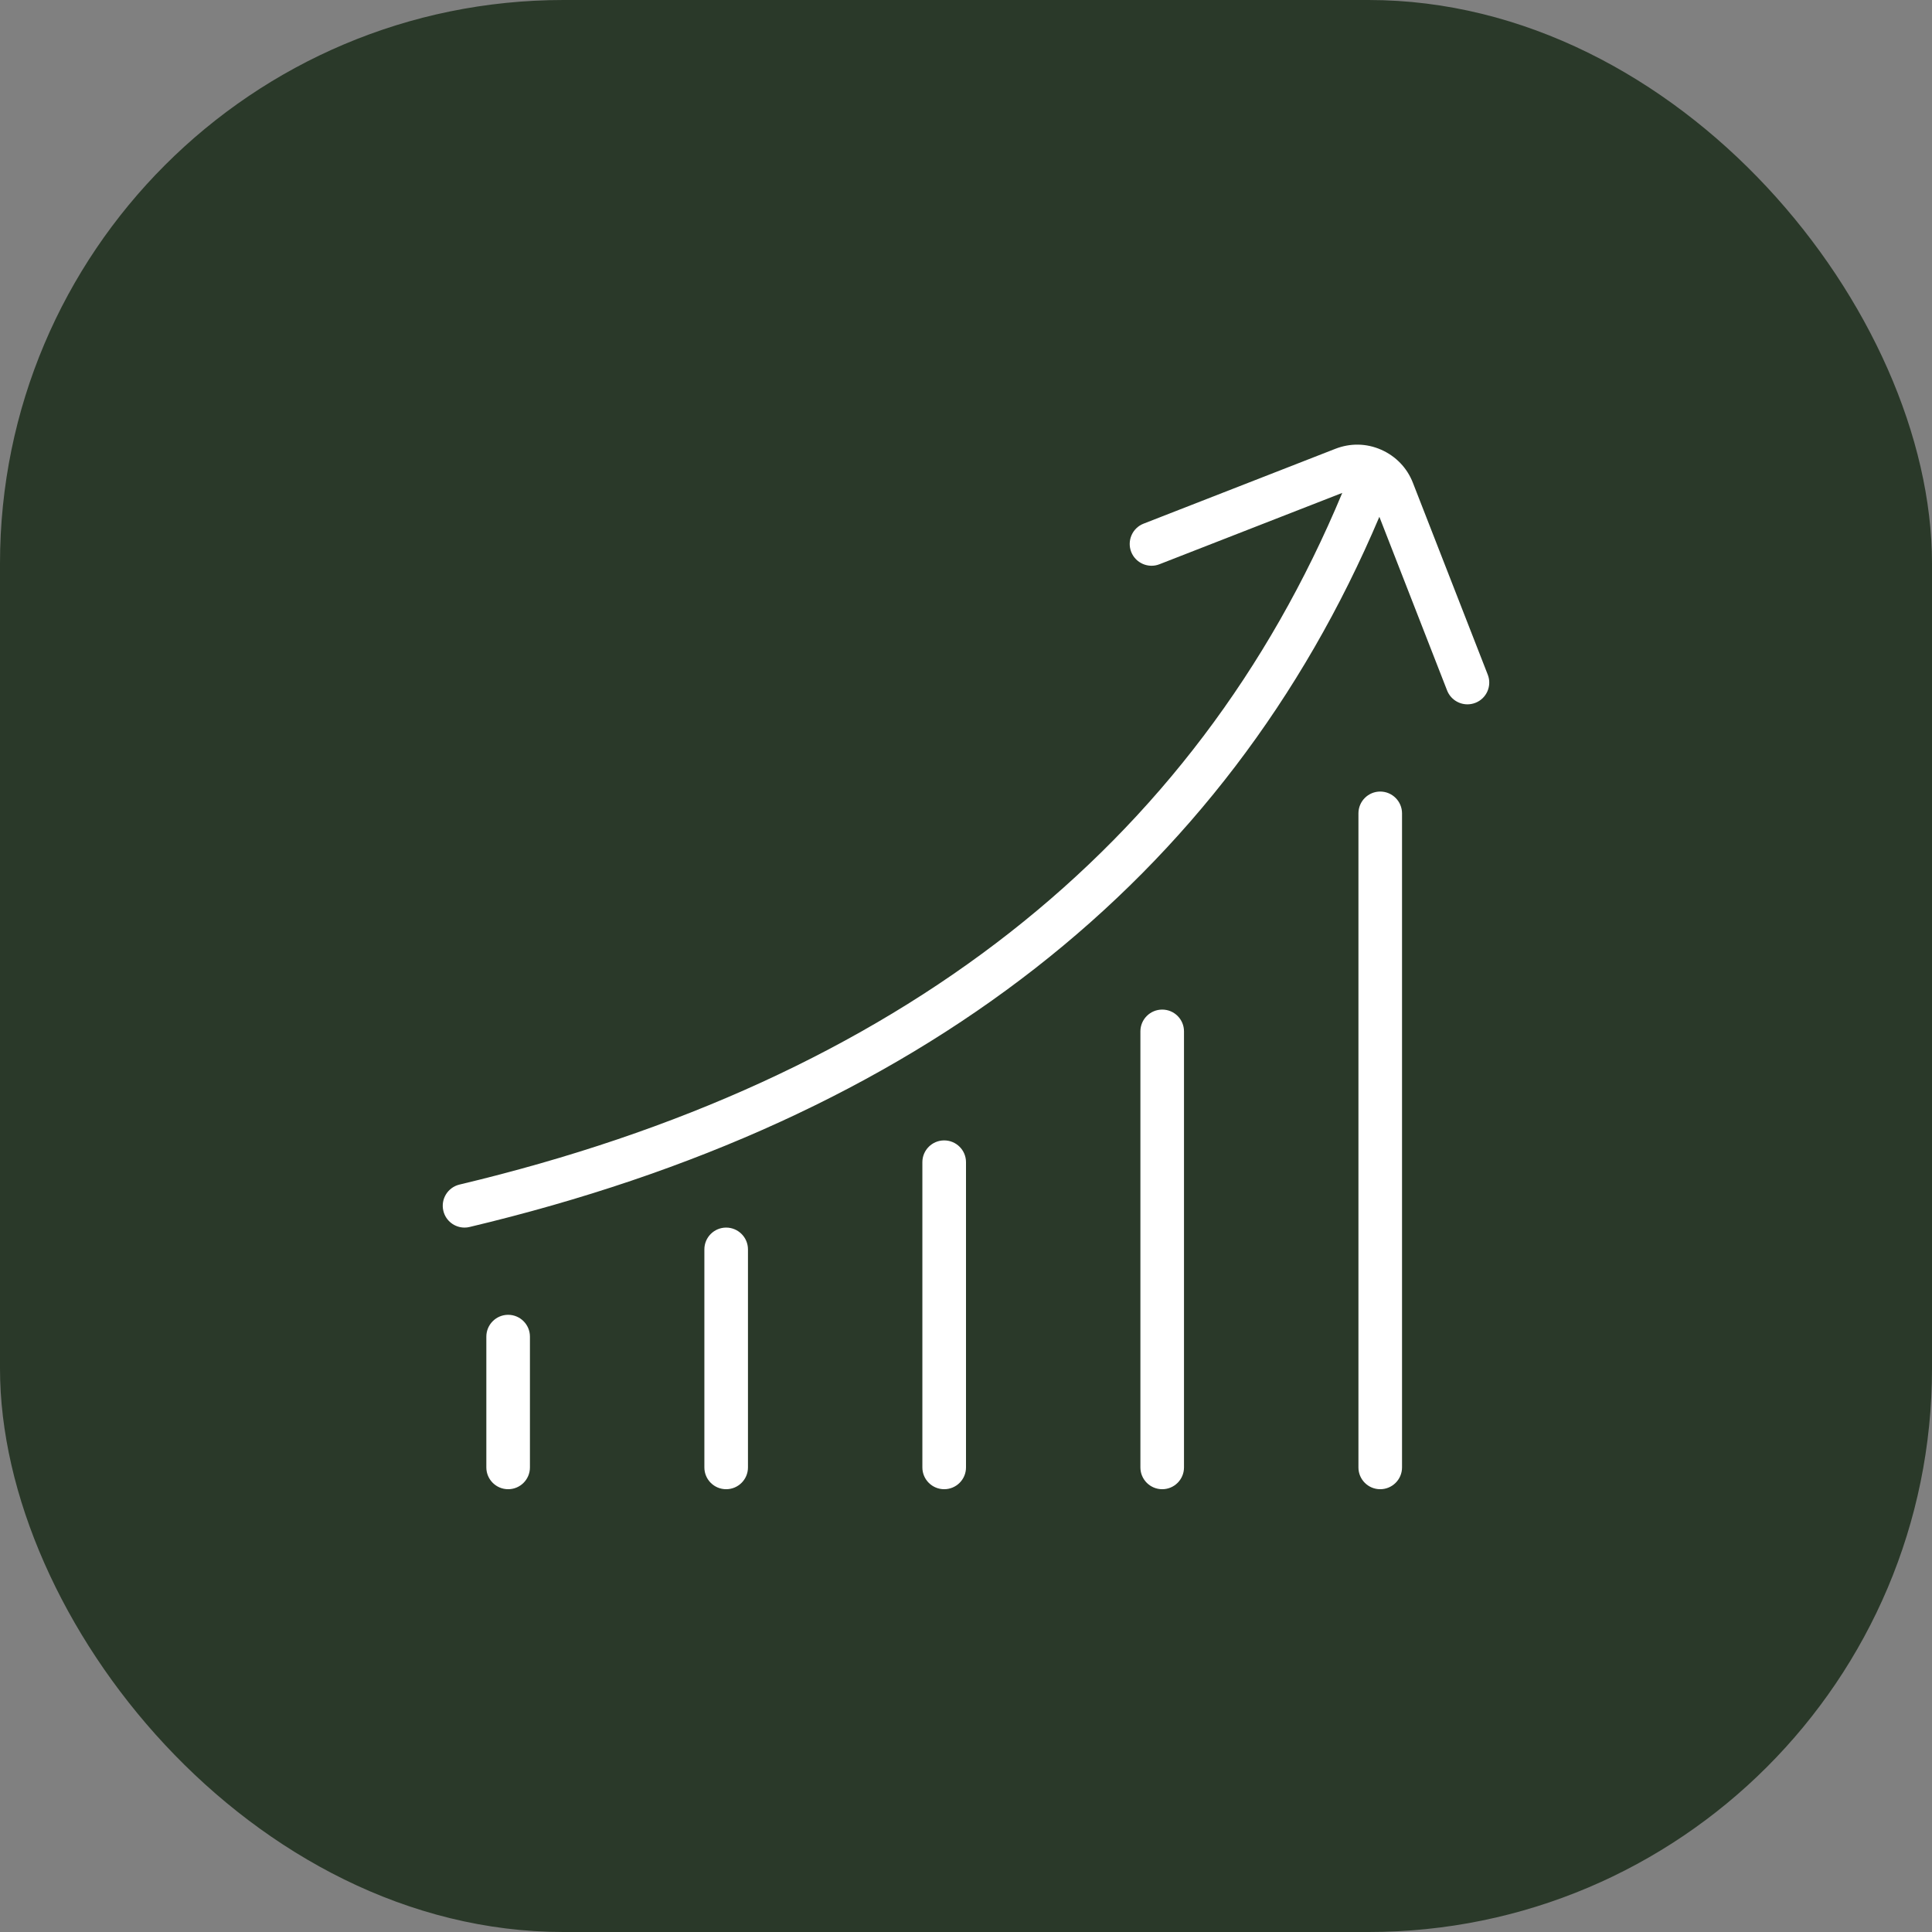
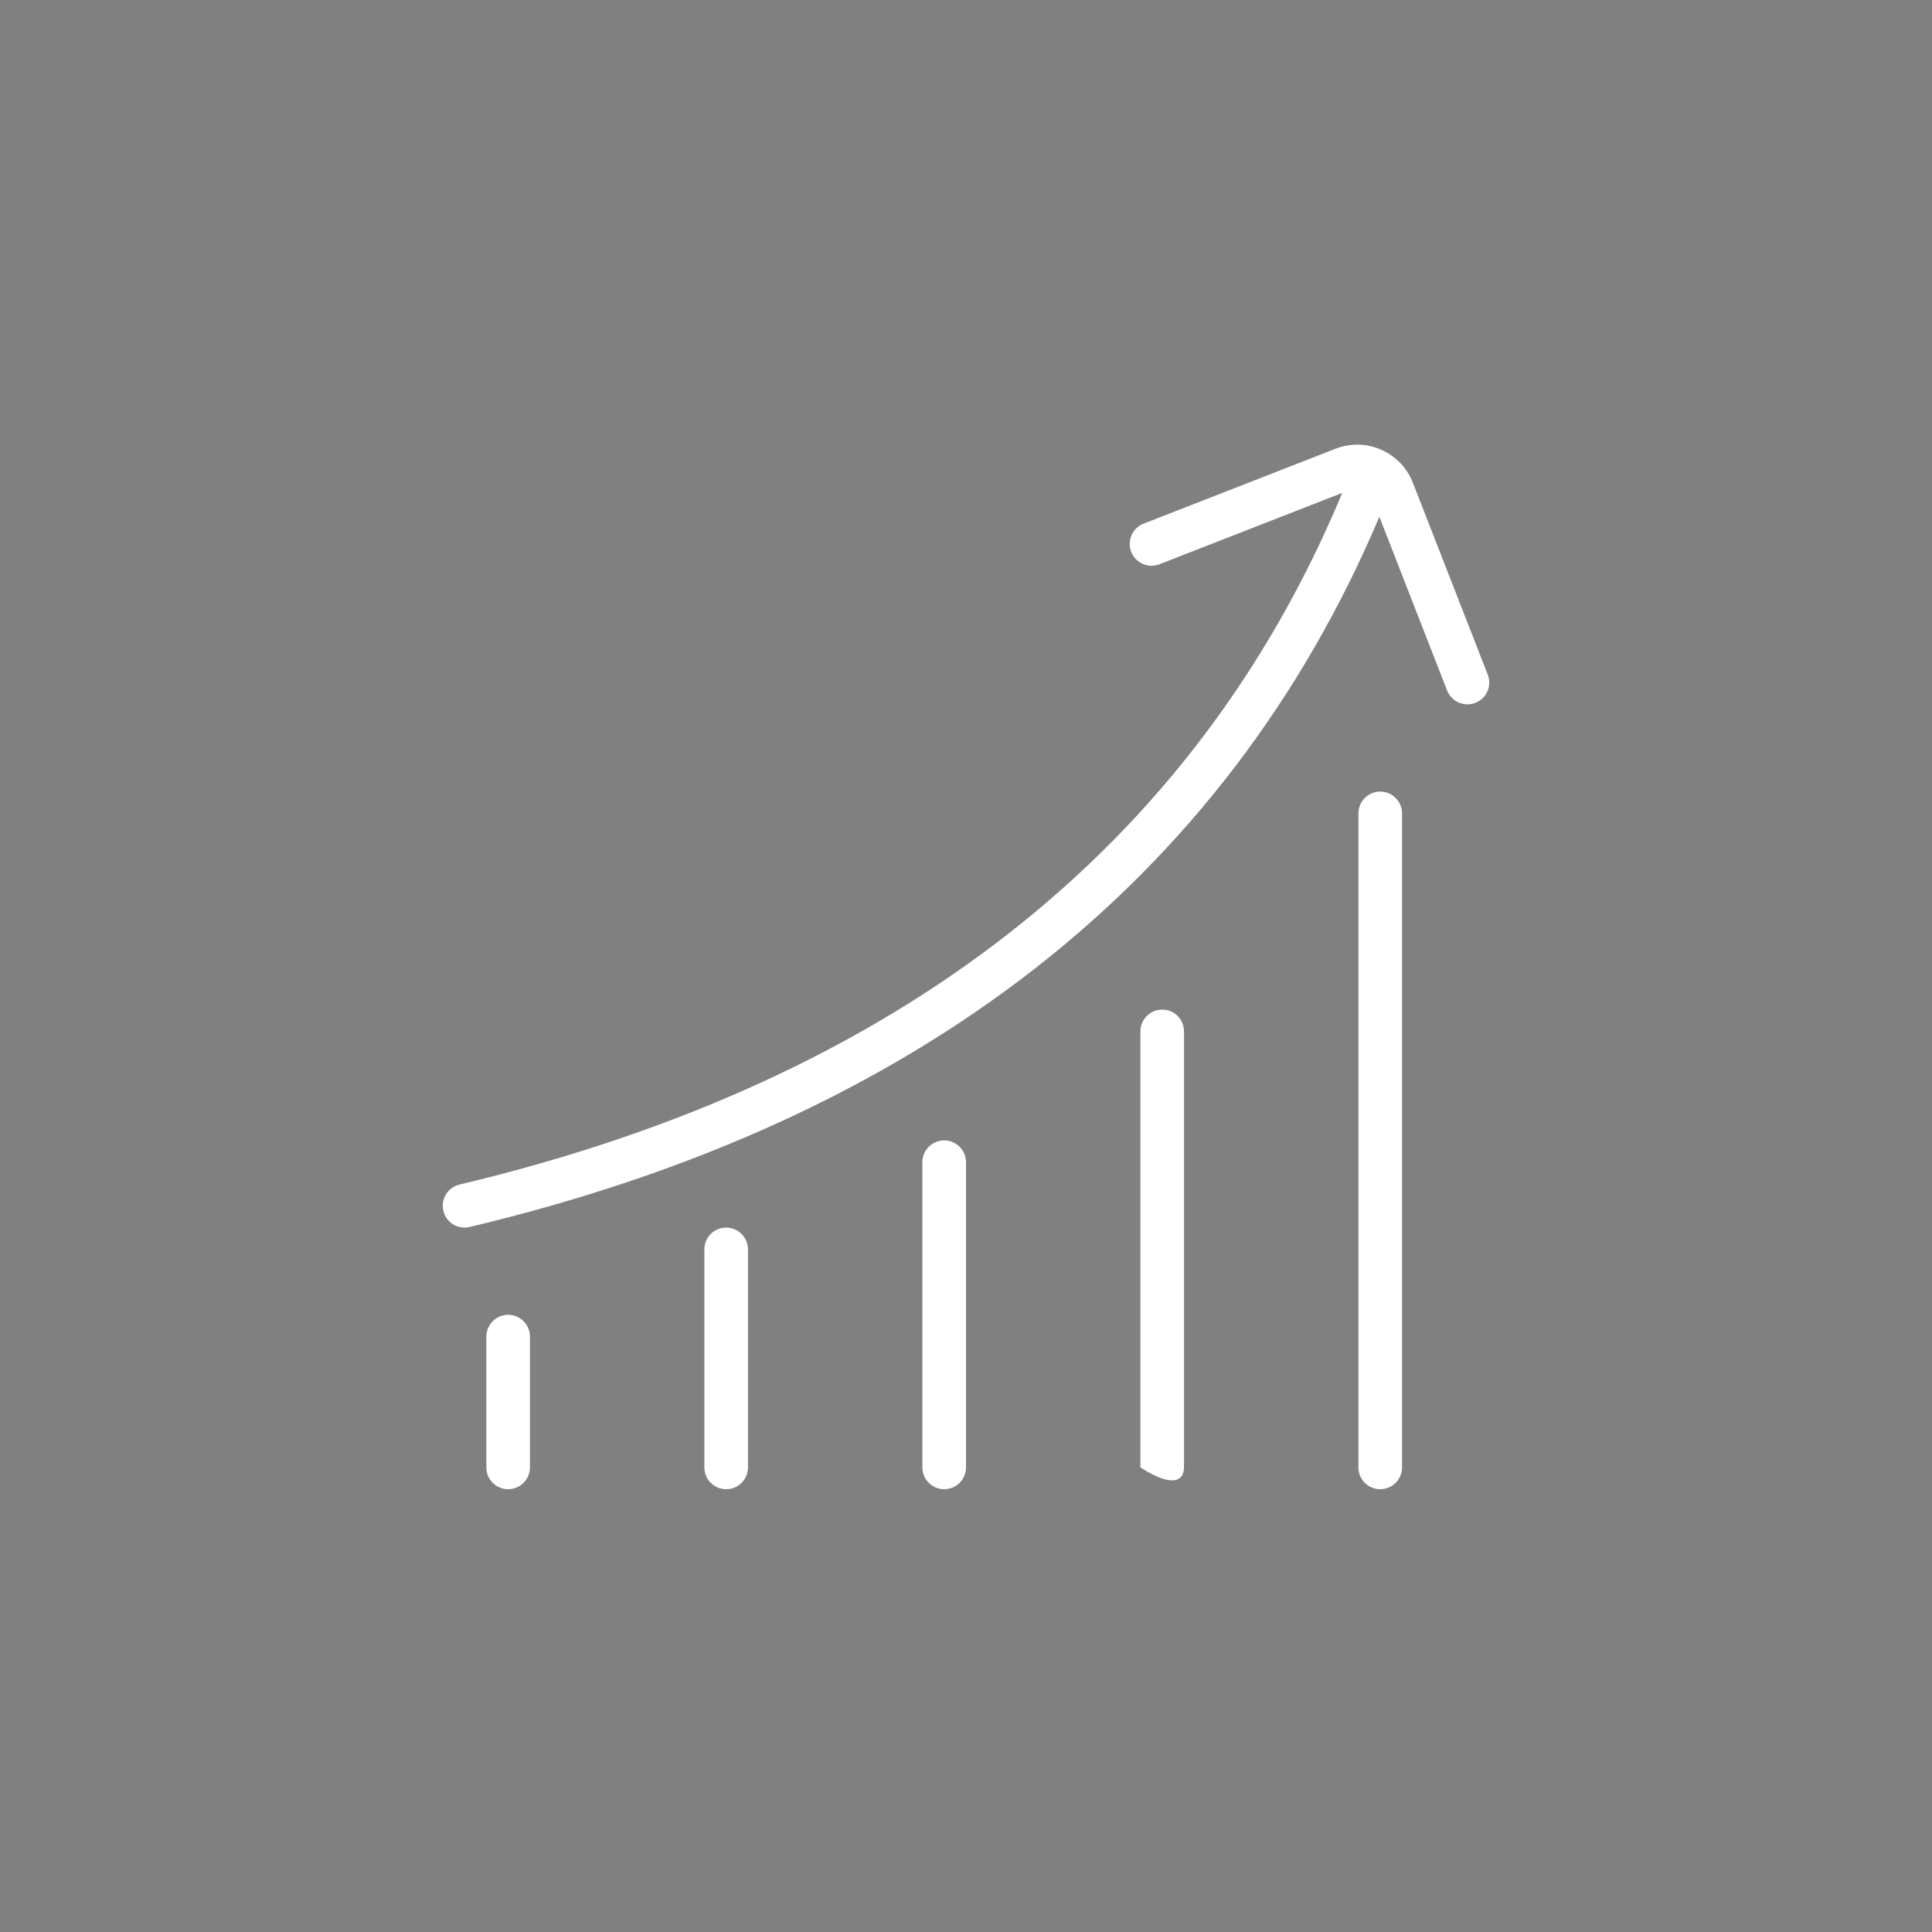
<svg xmlns="http://www.w3.org/2000/svg" width="48" height="48" viewBox="0 0 48 48" fill="none">
  <rect x="0" y="0" width="48" height="48" fill="#808080" stroke="none" />
-   <rect width="48" height="48" rx="14" fill="#2A3929" />
  <g clip-path="url(#clip0_12076_22302)">
-     <path d="M36.655 17.462C36.59 17.487 36.524 17.499 36.458 17.499C36.241 17.499 36.037 17.368 35.953 17.155L34.27 12.84C30.436 21.884 22.84 27.825 11.667 30.484C11.625 30.495 11.582 30.499 11.541 30.499C11.296 30.499 11.074 30.332 11.015 30.083C10.945 29.792 11.125 29.499 11.417 29.43C22.306 26.838 29.678 21.054 33.348 12.246L28.805 14.019C28.529 14.128 28.213 13.989 28.104 13.711C27.996 13.432 28.134 13.118 28.412 13.01L33.178 11.15C33.547 11.006 33.95 11.012 34.314 11.173C34.678 11.333 34.959 11.624 35.103 11.995L36.963 16.762C37.072 17.04 36.934 17.354 36.655 17.462ZM34.291 19.666C33.992 19.666 33.75 19.909 33.75 20.208V36.458C33.75 36.757 33.992 36.999 34.291 36.999C34.59 36.999 34.833 36.757 34.833 36.458V20.208C34.833 19.909 34.59 19.666 34.291 19.666ZM28.875 25.083C28.576 25.083 28.333 25.325 28.333 25.624V36.458C28.333 36.757 28.576 36.999 28.875 36.999C29.174 36.999 29.416 36.757 29.416 36.458V25.624C29.416 25.325 29.174 25.083 28.875 25.083ZM18.041 30.499C17.742 30.499 17.5 30.742 17.5 31.041V36.458C17.5 36.757 17.742 36.999 18.041 36.999C18.34 36.999 18.583 36.757 18.583 36.458V31.041C18.583 30.742 18.34 30.499 18.041 30.499ZM12.625 32.666C12.326 32.666 12.083 32.909 12.083 33.208V36.458C12.083 36.757 12.326 36.999 12.625 36.999C12.924 36.999 13.166 36.757 13.166 36.458V33.208C13.166 32.909 12.924 32.666 12.625 32.666ZM23.458 28.333C23.159 28.333 22.916 28.575 22.916 28.874V36.458C22.916 36.757 23.159 36.999 23.458 36.999C23.757 36.999 24 36.757 24 36.458V28.874C24 28.575 23.757 28.333 23.458 28.333Z" fill="white" />
+     <path d="M36.655 17.462C36.59 17.487 36.524 17.499 36.458 17.499C36.241 17.499 36.037 17.368 35.953 17.155L34.27 12.84C30.436 21.884 22.84 27.825 11.667 30.484C11.625 30.495 11.582 30.499 11.541 30.499C11.296 30.499 11.074 30.332 11.015 30.083C10.945 29.792 11.125 29.499 11.417 29.43C22.306 26.838 29.678 21.054 33.348 12.246L28.805 14.019C28.529 14.128 28.213 13.989 28.104 13.711C27.996 13.432 28.134 13.118 28.412 13.01L33.178 11.15C33.547 11.006 33.95 11.012 34.314 11.173C34.678 11.333 34.959 11.624 35.103 11.995L36.963 16.762C37.072 17.04 36.934 17.354 36.655 17.462ZM34.291 19.666C33.992 19.666 33.75 19.909 33.75 20.208V36.458C33.75 36.757 33.992 36.999 34.291 36.999C34.59 36.999 34.833 36.757 34.833 36.458V20.208C34.833 19.909 34.59 19.666 34.291 19.666ZM28.875 25.083C28.576 25.083 28.333 25.325 28.333 25.624V36.458C29.174 36.999 29.416 36.757 29.416 36.458V25.624C29.416 25.325 29.174 25.083 28.875 25.083ZM18.041 30.499C17.742 30.499 17.5 30.742 17.5 31.041V36.458C17.5 36.757 17.742 36.999 18.041 36.999C18.34 36.999 18.583 36.757 18.583 36.458V31.041C18.583 30.742 18.34 30.499 18.041 30.499ZM12.625 32.666C12.326 32.666 12.083 32.909 12.083 33.208V36.458C12.083 36.757 12.326 36.999 12.625 36.999C12.924 36.999 13.166 36.757 13.166 36.458V33.208C13.166 32.909 12.924 32.666 12.625 32.666ZM23.458 28.333C23.159 28.333 22.916 28.575 22.916 28.874V36.458C22.916 36.757 23.159 36.999 23.458 36.999C23.757 36.999 24 36.757 24 36.458V28.874C24 28.575 23.757 28.333 23.458 28.333Z" fill="white" />
  </g>
  <defs>
    <clipPath id="clip0_12076_22302">
      <rect width="26" height="26" fill="white" transform="translate(11 11)" />
    </clipPath>
  </defs>
</svg>